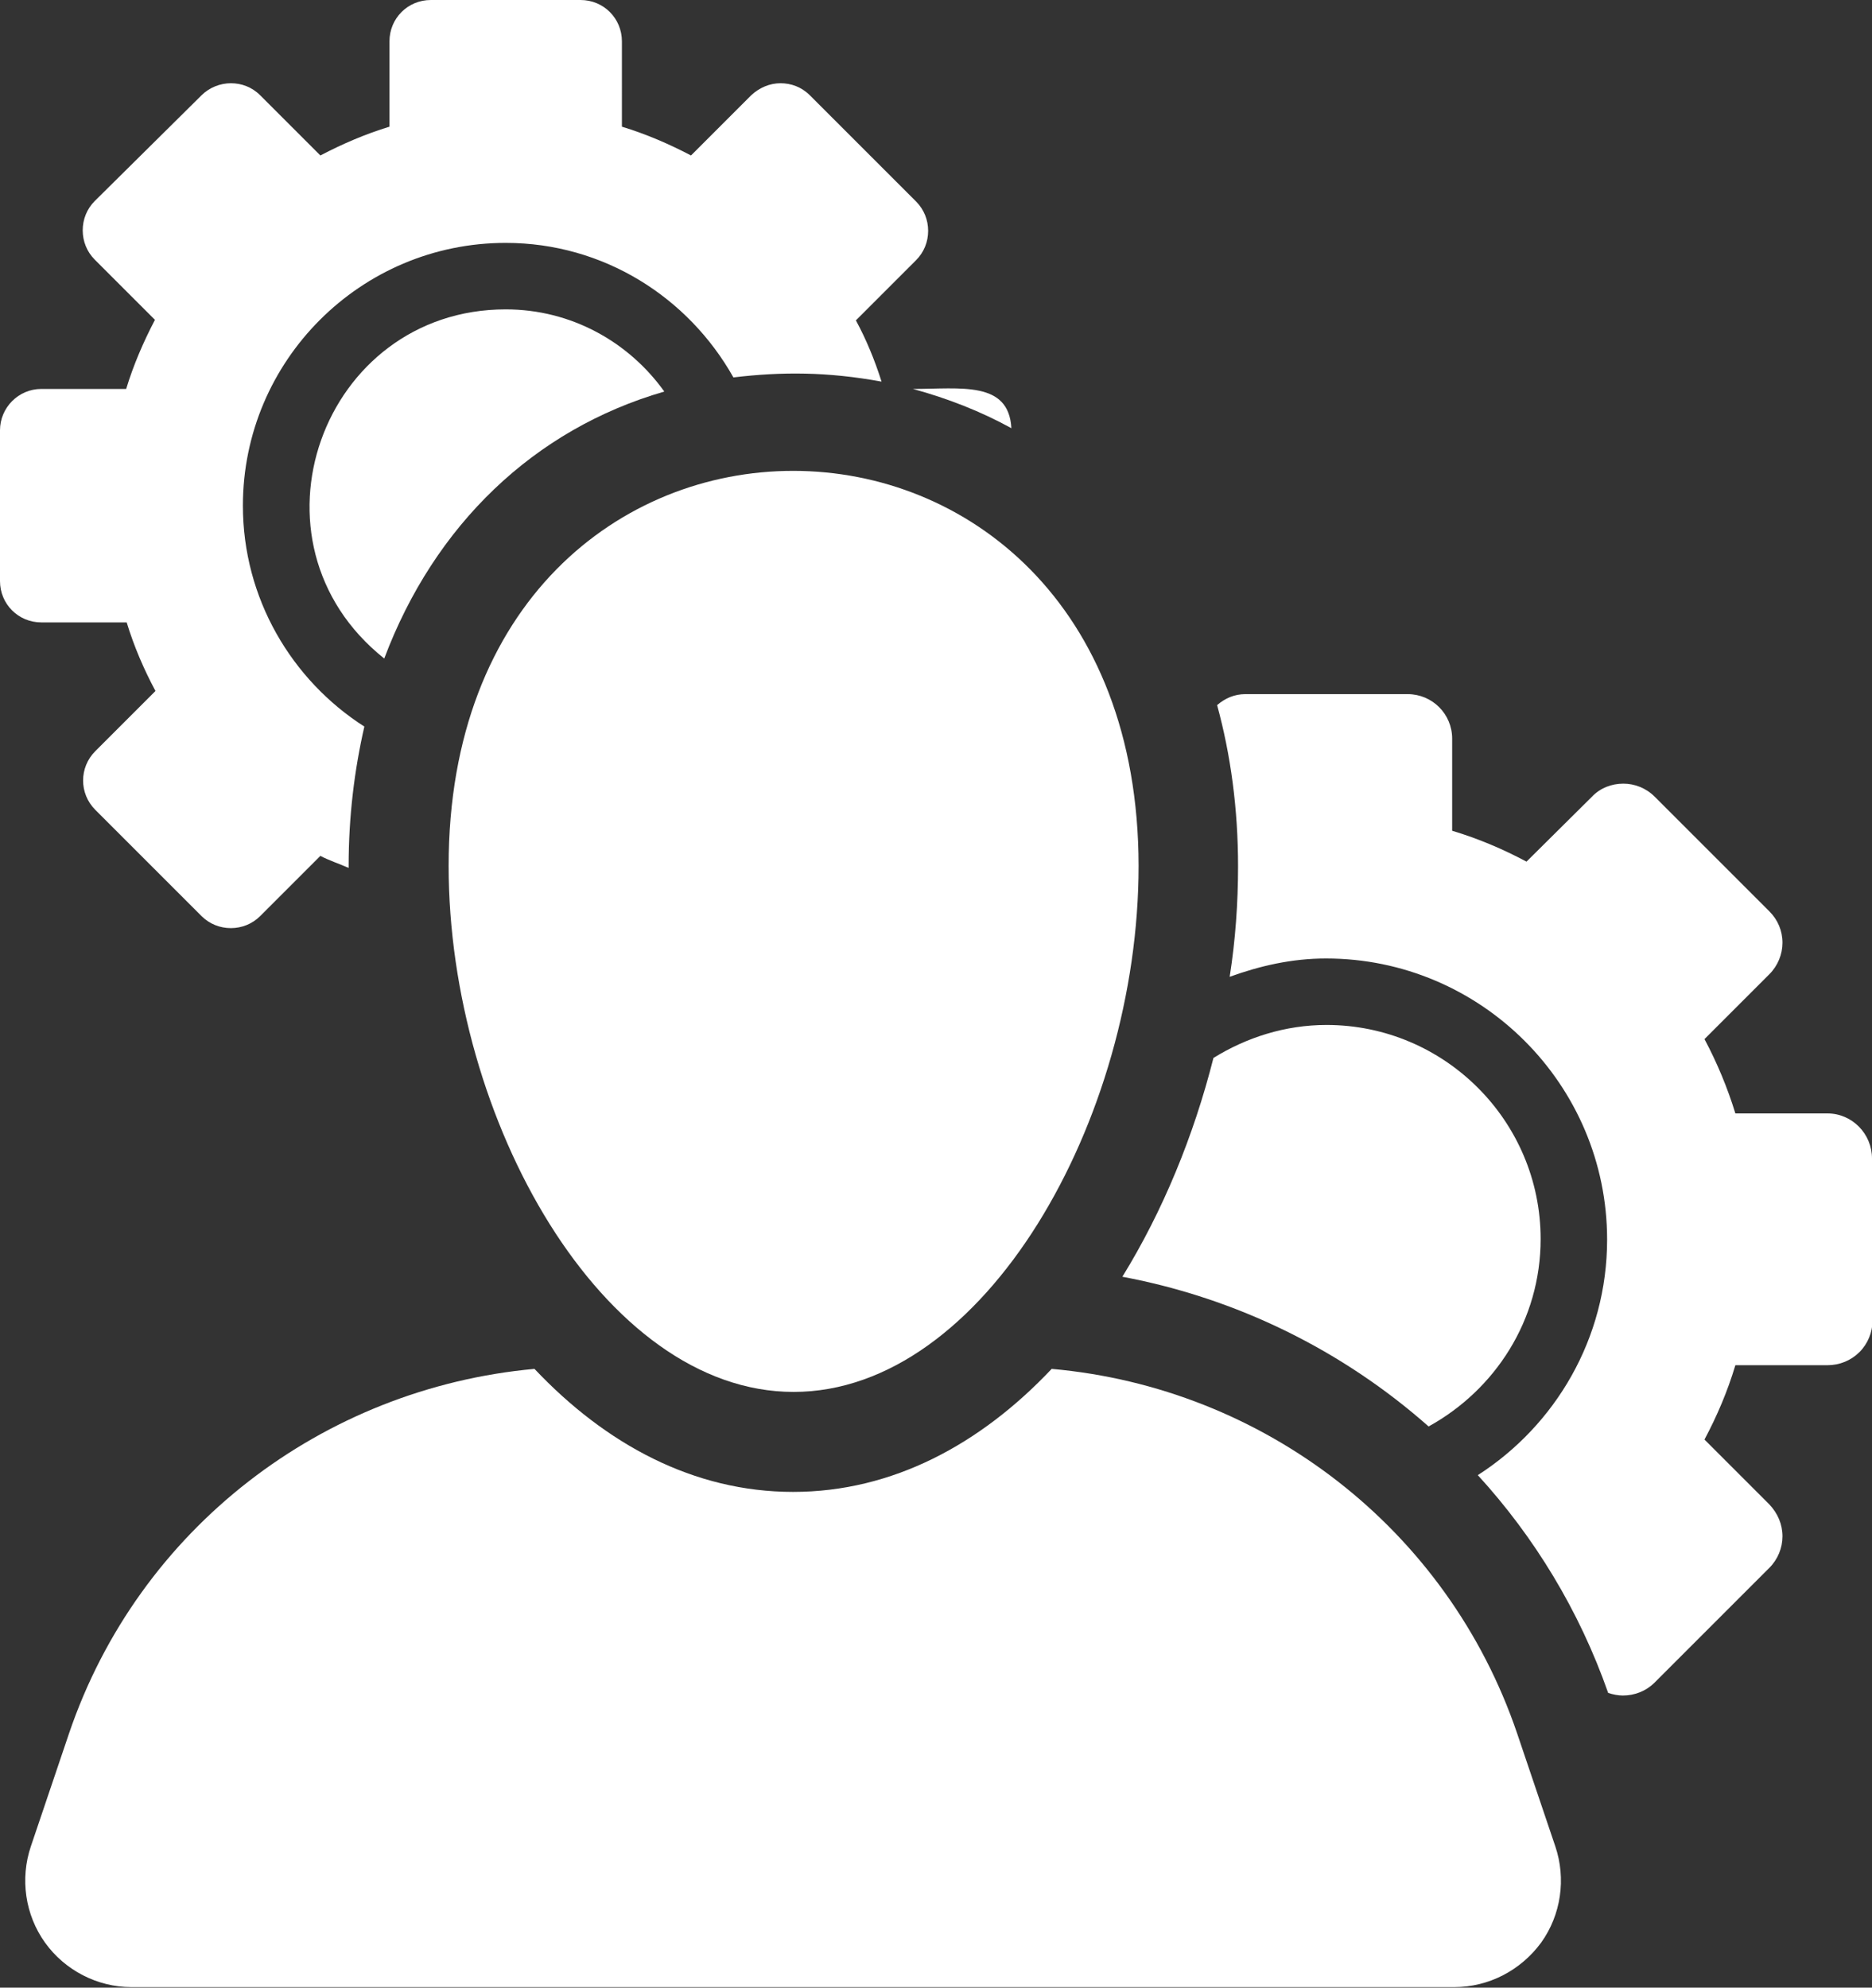
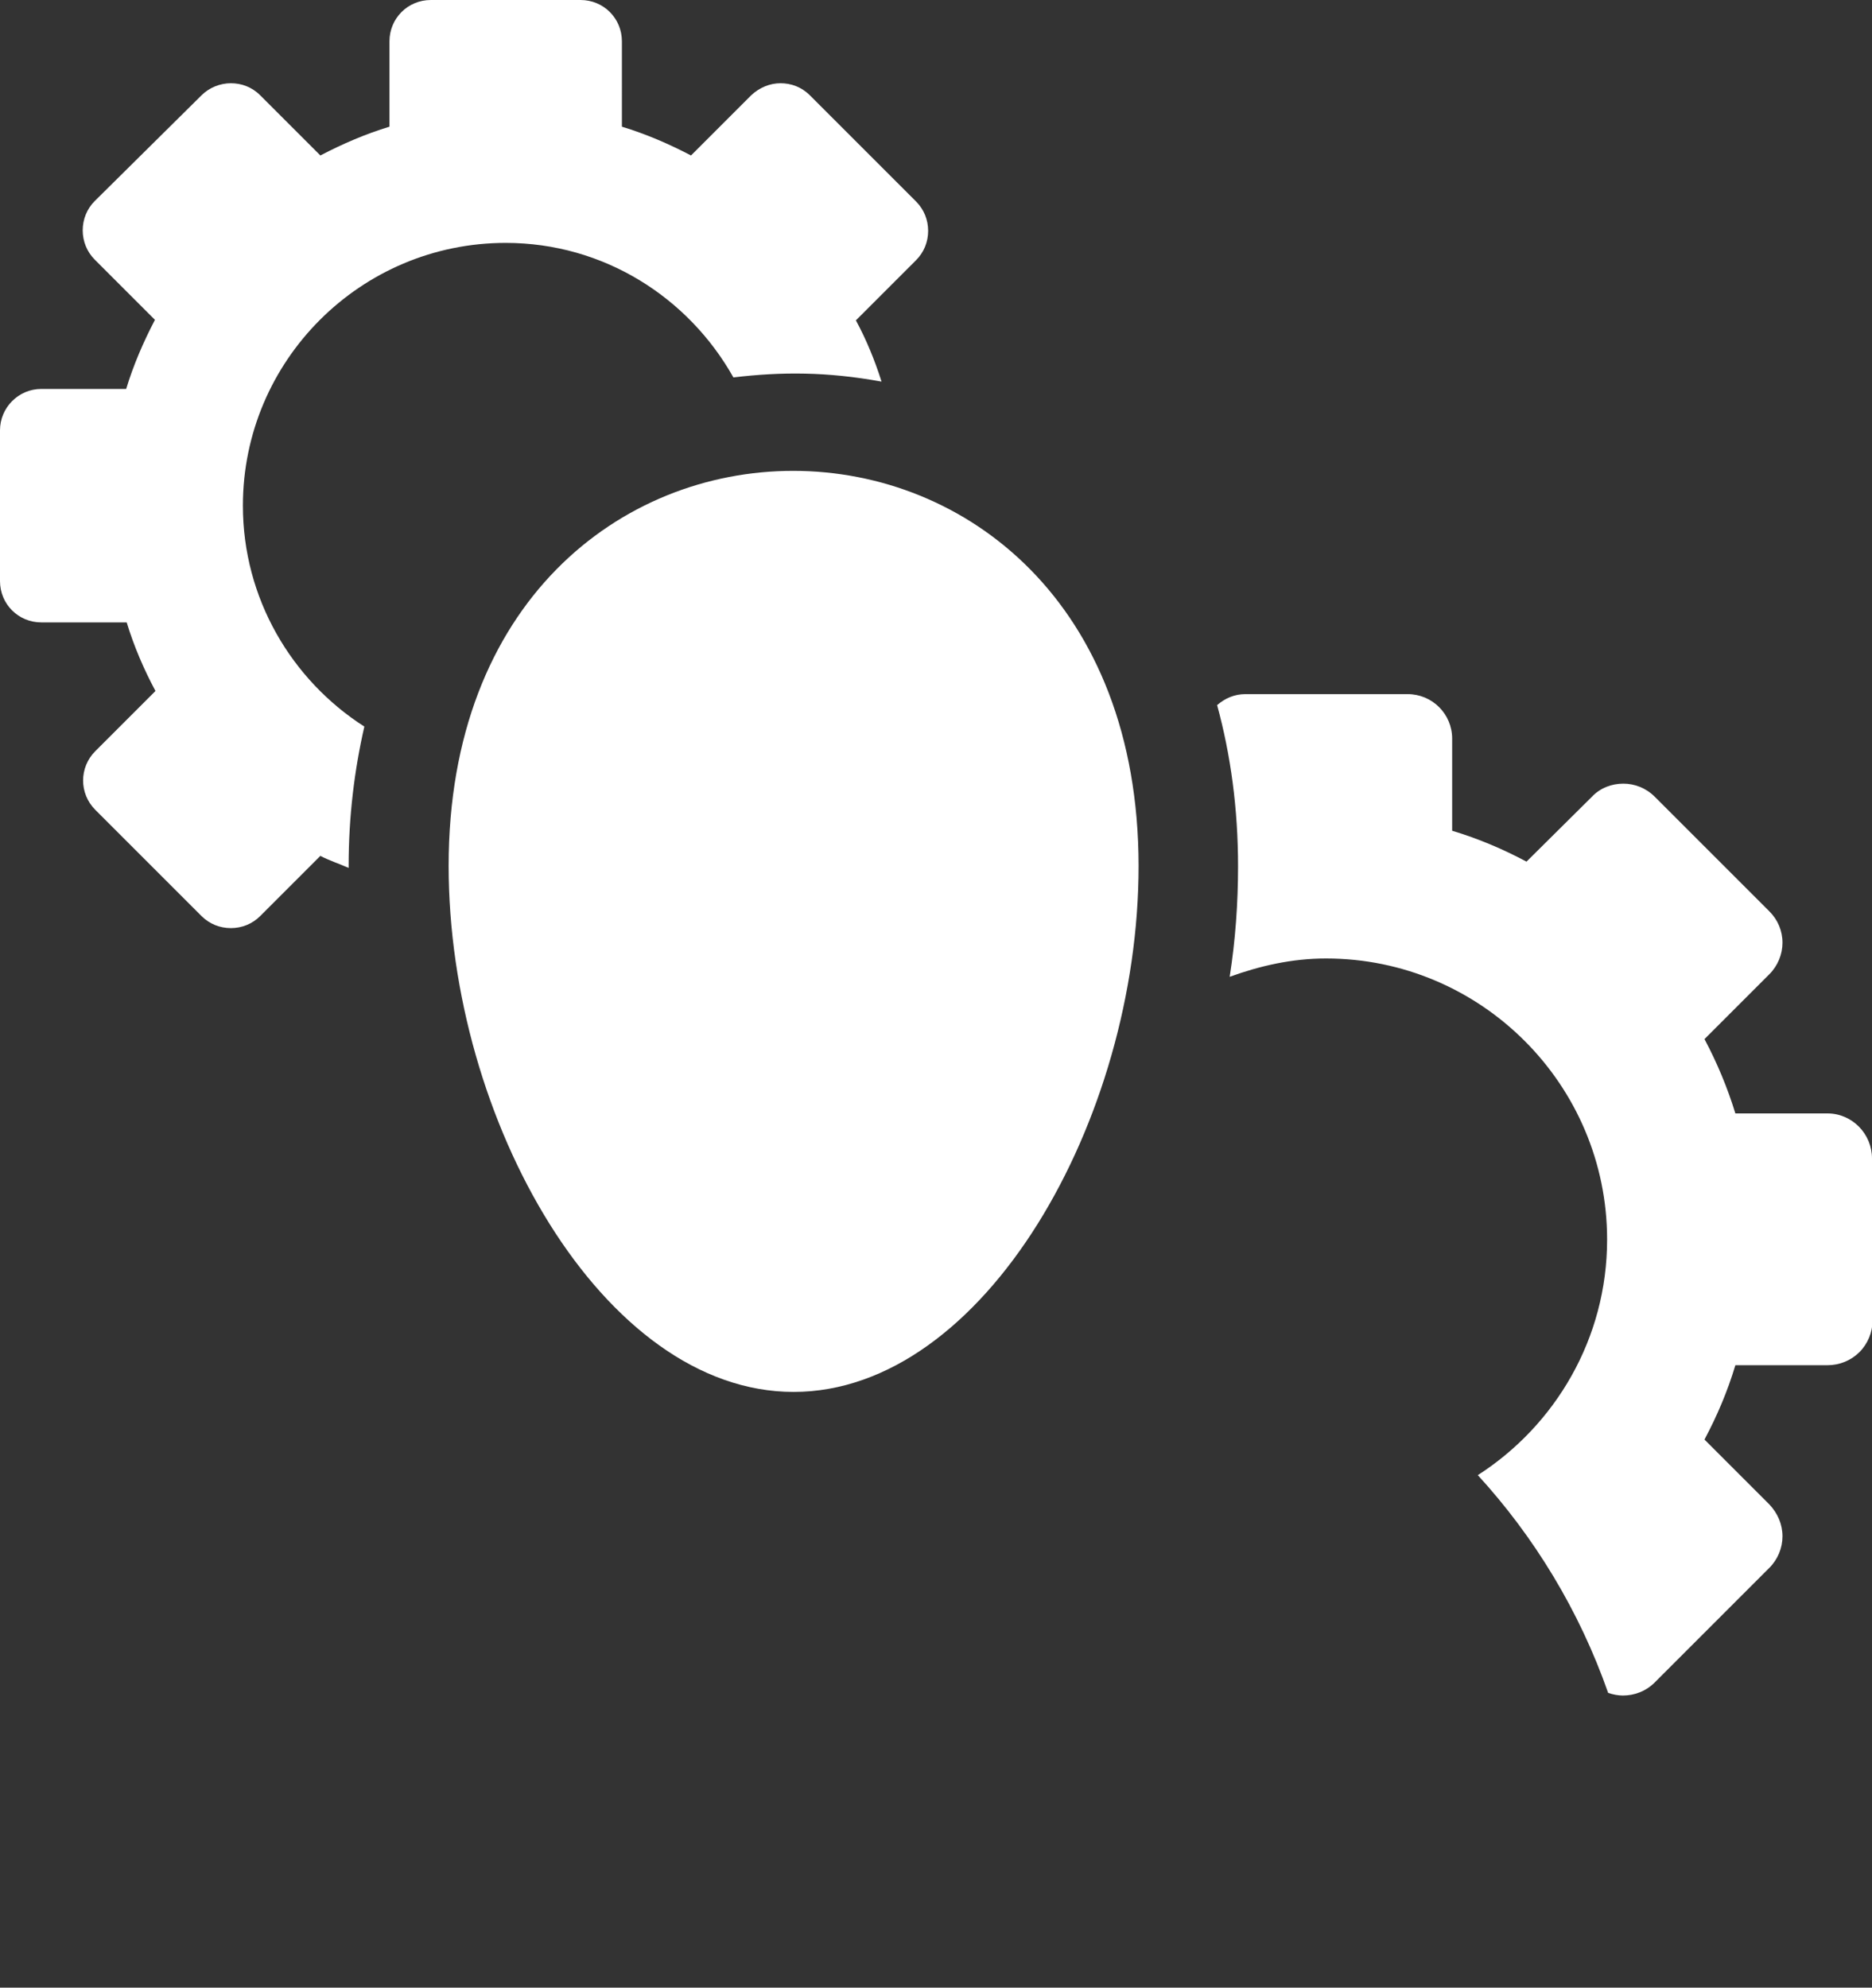
<svg xmlns="http://www.w3.org/2000/svg" version="1.1" id="Layer_1" x="0px" y="0px" viewBox="0 0 357.6 379.7" style="enable-background:new 0 0 357.6 379.7;" xml:space="preserve">
  <rect x="0" y="0" width="357.6" height="379.7" fill="#333333" stroke="none" />
  <style type="text/css">
	path{fill:#FFFFFF;}
</style>
  <g>
-     <path d="M193.2,81.8c-0.5-9.1-9.7-7.5-18.8-7.5C181,76.1,187.4,78.6,193.2,81.8L193.2,81.8z M193.2,81.8" />
-     <path d="M96.6,59.1c-35.1,0-51.2,44.4-23.2,66.7C83,100.3,102,82,126.9,74.8C120.1,65.3,109.1,59.1,96.6,59.1L96.6,59.1z    M96.6,59.1" />
    <path d="M24.2,118.9c1.4,4.6,3.3,9,5.5,13.1l-11.5,11.5c-3.1,3.1-3.1,8.1,0,11.2l20.3,20.3c1.5,1.5,3.5,2.3,5.6,2.3   c2.1,0,4.1-0.8,5.6-2.3l11.5-11.5c1.7,0.9,3.6,1.5,5.4,2.3c0-0.1,0-0.3,0-0.4c0-9.4,1.1-18.3,3-26.6c-13.9-8.9-23.2-24.5-23.2-42.2   c0-27.7,22.5-50.2,50.2-50.2c18.7,0,34.9,10.4,43.5,25.7c9.2-1.1,17.9-1.1,28.3,0.8c-1.3-4.1-2.9-8-4.9-11.7l11.5-11.5   c1.5-1.5,2.3-3.5,2.3-5.6c0-2.1-0.8-4.1-2.3-5.6l-20.3-20.3c-1.6-1.6-3.6-2.3-5.6-2.3c-2,0-4,0.8-5.6,2.3L132,29.7   c-4.2-2.2-8.6-4.1-13.2-5.5V7.9c0-4.4-3.5-7.9-7.9-7.9H82.3c-4.4,0-7.9,3.5-7.9,7.9v16.3c-4.6,1.4-9,3.3-13.2,5.5L49.7,18.2   c-1.6-1.6-3.6-2.3-5.6-2.3c-2,0-4.1,0.8-5.6,2.3L18.1,38.4c-1.5,1.5-2.3,3.5-2.3,5.6c0,2.1,0.8,4.1,2.3,5.6l11.5,11.5   c-2.2,4.2-4.1,8.6-5.5,13.2H7.9c-4.4,0-7.9,3.6-7.9,7.9V111c0,4.4,3.5,7.9,7.9,7.9H24.2z M24.2,118.9" />
-     <path d="M272.9,272.5c12.7-7,21.4-20.3,21.4-35.8c0-22.6-18.4-40.9-40.9-40.9c-7.9,0-15.3,2.4-21.6,6.3c-3.8,15-9.7,29.3-17.4,41.8   C236.3,248,256.5,258,272.9,272.5L272.9,272.5z M272.9,272.5" />
    <path d="M357.6,221.3c0-4.7-3.8-8.6-8.5-8.6h-17.6c-1.5-4.9-3.5-9.7-5.9-14.2l12.4-12.4c1.6-1.6,2.5-3.8,2.5-6c0-2.3-0.9-4.4-2.5-6   l-21.9-21.9c-1.7-1.7-3.9-2.5-6-2.5c-2.2,0-4.4,0.8-6,2.5l-12.5,12.4c-4.5-2.4-9.2-4.4-14.2-5.9v-17.6c0-4.7-3.8-8.5-8.5-8.5h-31   c-2.1,0-3.9,0.8-5.4,2.1c2.6,9.5,4,19.8,4,30.8c0,7-0.5,14.1-1.6,21.1c5.8-2.1,11.9-3.5,18.4-3.5c29.6,0,53.7,24.1,53.7,53.7   c0,18.9-9.9,35.5-24.7,45c10.8,11.8,19.4,25.9,24.9,41.6c0.9,0.3,1.9,0.5,2.8,0.5c2.2,0,4.4-0.8,6.1-2.5l21.9-21.9   c1.6-1.6,2.5-3.8,2.5-6c0-2.3-0.9-4.4-2.5-6.1L325.6,275c2.4-4.5,4.4-9.2,5.9-14.2h17.6c2.3,0,4.5-0.9,6.1-2.5   c1.6-1.6,2.5-3.8,2.5-6L357.6,221.3z M357.6,221.3" />
-     <path d="M289.8,331.1c-13.3-39.1-48.4-66-88.9-69.6c-13.6,14.4-30.4,23.5-49.4,23.5c-19,0-35.8-9.1-49.4-23.5   c-40.5,3.7-75.6,30.5-88.9,69.6l-7.3,21.6c-2.1,6.2-1.1,13.1,2.7,18.4c3.8,5.3,10,8.5,16.5,8.5h252.7c6.6,0,12.7-3.2,16.6-8.5   c3.8-5.3,4.8-12.2,2.7-18.4L289.8,331.1z M289.8,331.1" />
    <path d="M85.7,165.4c0,48.5,29.5,100.5,65.9,100.5c36.4,0,65.9-52,65.9-100.5C217.4,64.9,85.7,64.7,85.7,165.4L85.7,165.4z    M85.7,165.4" />
  </g>
</svg>